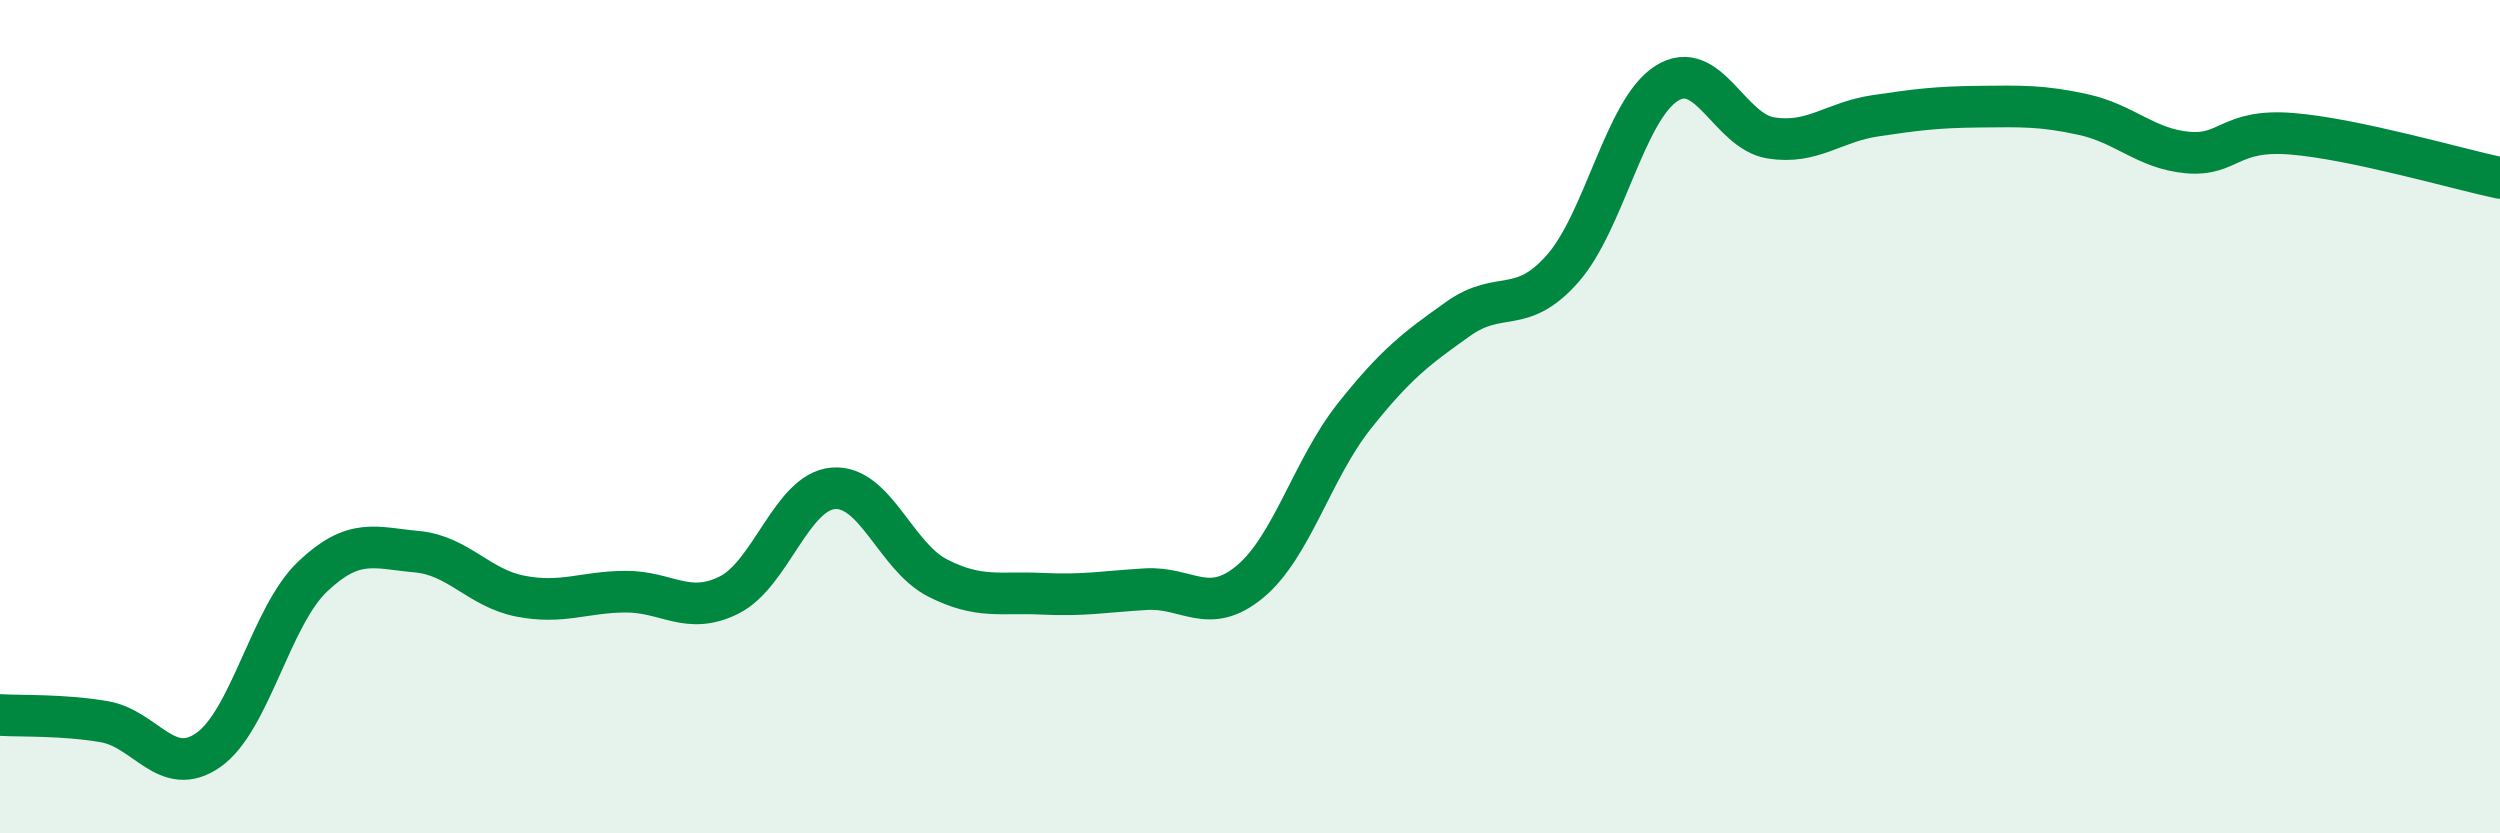
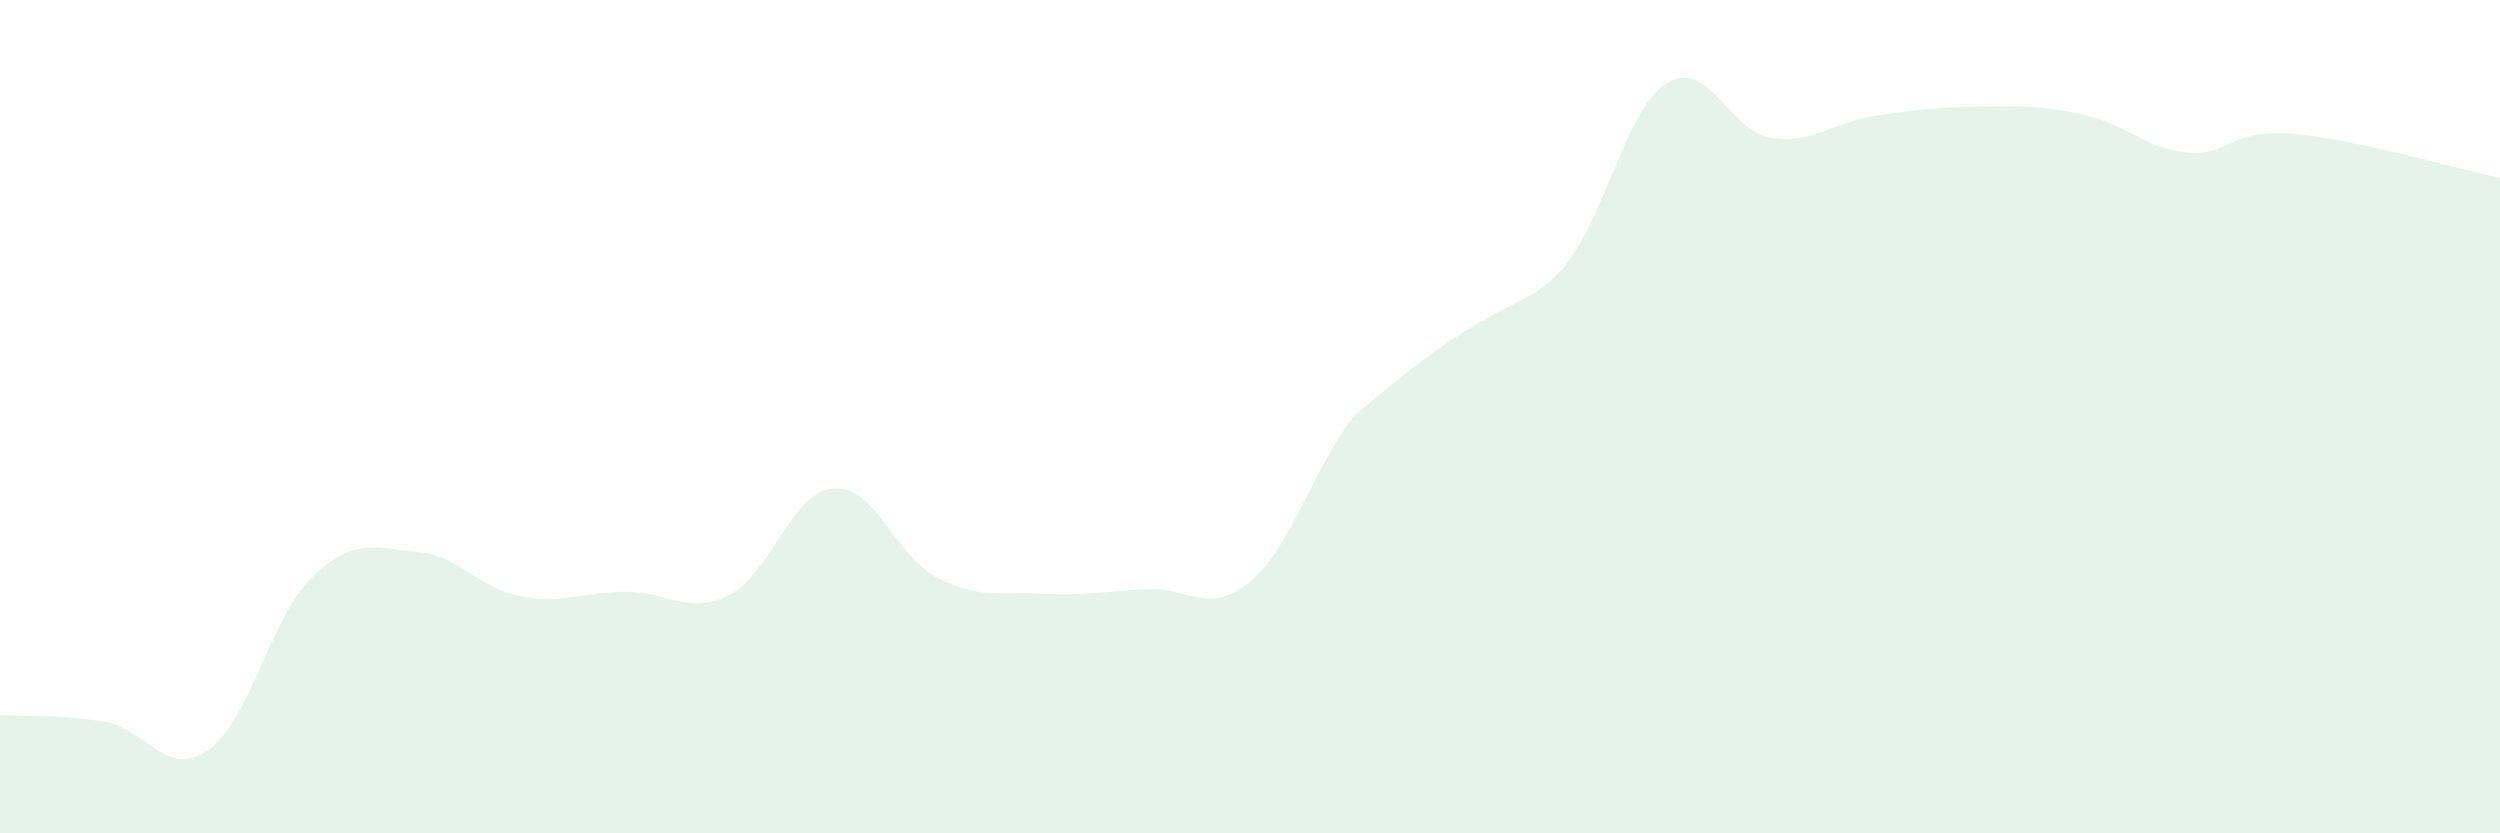
<svg xmlns="http://www.w3.org/2000/svg" width="60" height="20" viewBox="0 0 60 20">
-   <path d="M 0,17.16 C 0.5,17.19 1.5,17.15 2.5,17.32 C 3.5,17.49 4,18.7 5,18 C 6,17.3 6.5,14.79 7.5,13.84 C 8.5,12.89 9,13.15 10,13.24 C 11,13.33 11.5,14.12 12.5,14.31 C 13.5,14.5 14,14.21 15,14.2 C 16,14.19 16.5,14.78 17.5,14.28 C 18.5,13.78 19,11.8 20,11.72 C 21,11.64 21.5,13.36 22.5,13.87 C 23.5,14.38 24,14.2 25,14.25 C 26,14.3 26.5,14.2 27.5,14.14 C 28.5,14.08 29,14.79 30,13.96 C 31,13.13 31.5,11.25 32.5,9.99 C 33.5,8.73 34,8.36 35,7.65 C 36,6.94 36.5,7.58 37.5,6.45 C 38.5,5.32 39,2.63 40,2 C 41,1.37 41.5,3.15 42.5,3.31 C 43.5,3.47 44,2.93 45,2.78 C 46,2.63 46.5,2.57 47.5,2.56 C 48.5,2.55 49,2.53 50,2.75 C 51,2.97 51.5,3.57 52.5,3.66 C 53.5,3.75 53.5,3.09 55,3.21 C 56.5,3.33 59,4.06 60,4.27L60 20L0 20Z" fill="#008740" opacity="0.1" stroke-linecap="round" stroke-linejoin="round" />
-   <path d="M 0,17.16 C 0.5,17.19 1.5,17.15 2.5,17.32 C 3.5,17.49 4,18.7 5,18 C 6,17.3 6.5,14.79 7.5,13.84 C 8.5,12.89 9,13.15 10,13.24 C 11,13.33 11.5,14.12 12.5,14.31 C 13.5,14.5 14,14.21 15,14.2 C 16,14.19 16.5,14.78 17.5,14.28 C 18.5,13.78 19,11.8 20,11.72 C 21,11.64 21.5,13.36 22.5,13.87 C 23.5,14.38 24,14.2 25,14.25 C 26,14.3 26.5,14.2 27.5,14.14 C 28.5,14.08 29,14.79 30,13.96 C 31,13.13 31.5,11.25 32.5,9.99 C 33.5,8.73 34,8.36 35,7.65 C 36,6.94 36.5,7.58 37.5,6.45 C 38.5,5.32 39,2.63 40,2 C 41,1.37 41.5,3.15 42.5,3.31 C 43.5,3.47 44,2.93 45,2.78 C 46,2.63 46.5,2.57 47.5,2.56 C 48.5,2.55 49,2.53 50,2.75 C 51,2.97 51.5,3.57 52.5,3.66 C 53.5,3.75 53.5,3.09 55,3.21 C 56.5,3.33 59,4.06 60,4.27" stroke="#008740" stroke-width="1" fill="none" stroke-linecap="round" stroke-linejoin="round" />
+   <path d="M 0,17.16 C 0.5,17.19 1.5,17.15 2.5,17.32 C 3.5,17.49 4,18.7 5,18 C 6,17.3 6.5,14.79 7.5,13.84 C 8.5,12.89 9,13.15 10,13.24 C 11,13.33 11.5,14.12 12.5,14.31 C 13.5,14.5 14,14.21 15,14.2 C 16,14.19 16.5,14.78 17.5,14.28 C 18.5,13.78 19,11.8 20,11.72 C 21,11.64 21.5,13.36 22.5,13.87 C 23.5,14.38 24,14.2 25,14.25 C 26,14.3 26.5,14.2 27.5,14.14 C 28.5,14.08 29,14.79 30,13.96 C 31,13.13 31.5,11.25 32.5,9.99 C 36,6.94 36.5,7.58 37.5,6.45 C 38.5,5.32 39,2.63 40,2 C 41,1.37 41.5,3.15 42.5,3.31 C 43.5,3.47 44,2.93 45,2.78 C 46,2.63 46.5,2.57 47.5,2.56 C 48.5,2.55 49,2.53 50,2.75 C 51,2.97 51.5,3.57 52.5,3.66 C 53.5,3.75 53.5,3.09 55,3.21 C 56.5,3.33 59,4.06 60,4.27L60 20L0 20Z" fill="#008740" opacity="0.1" stroke-linecap="round" stroke-linejoin="round" />
</svg>